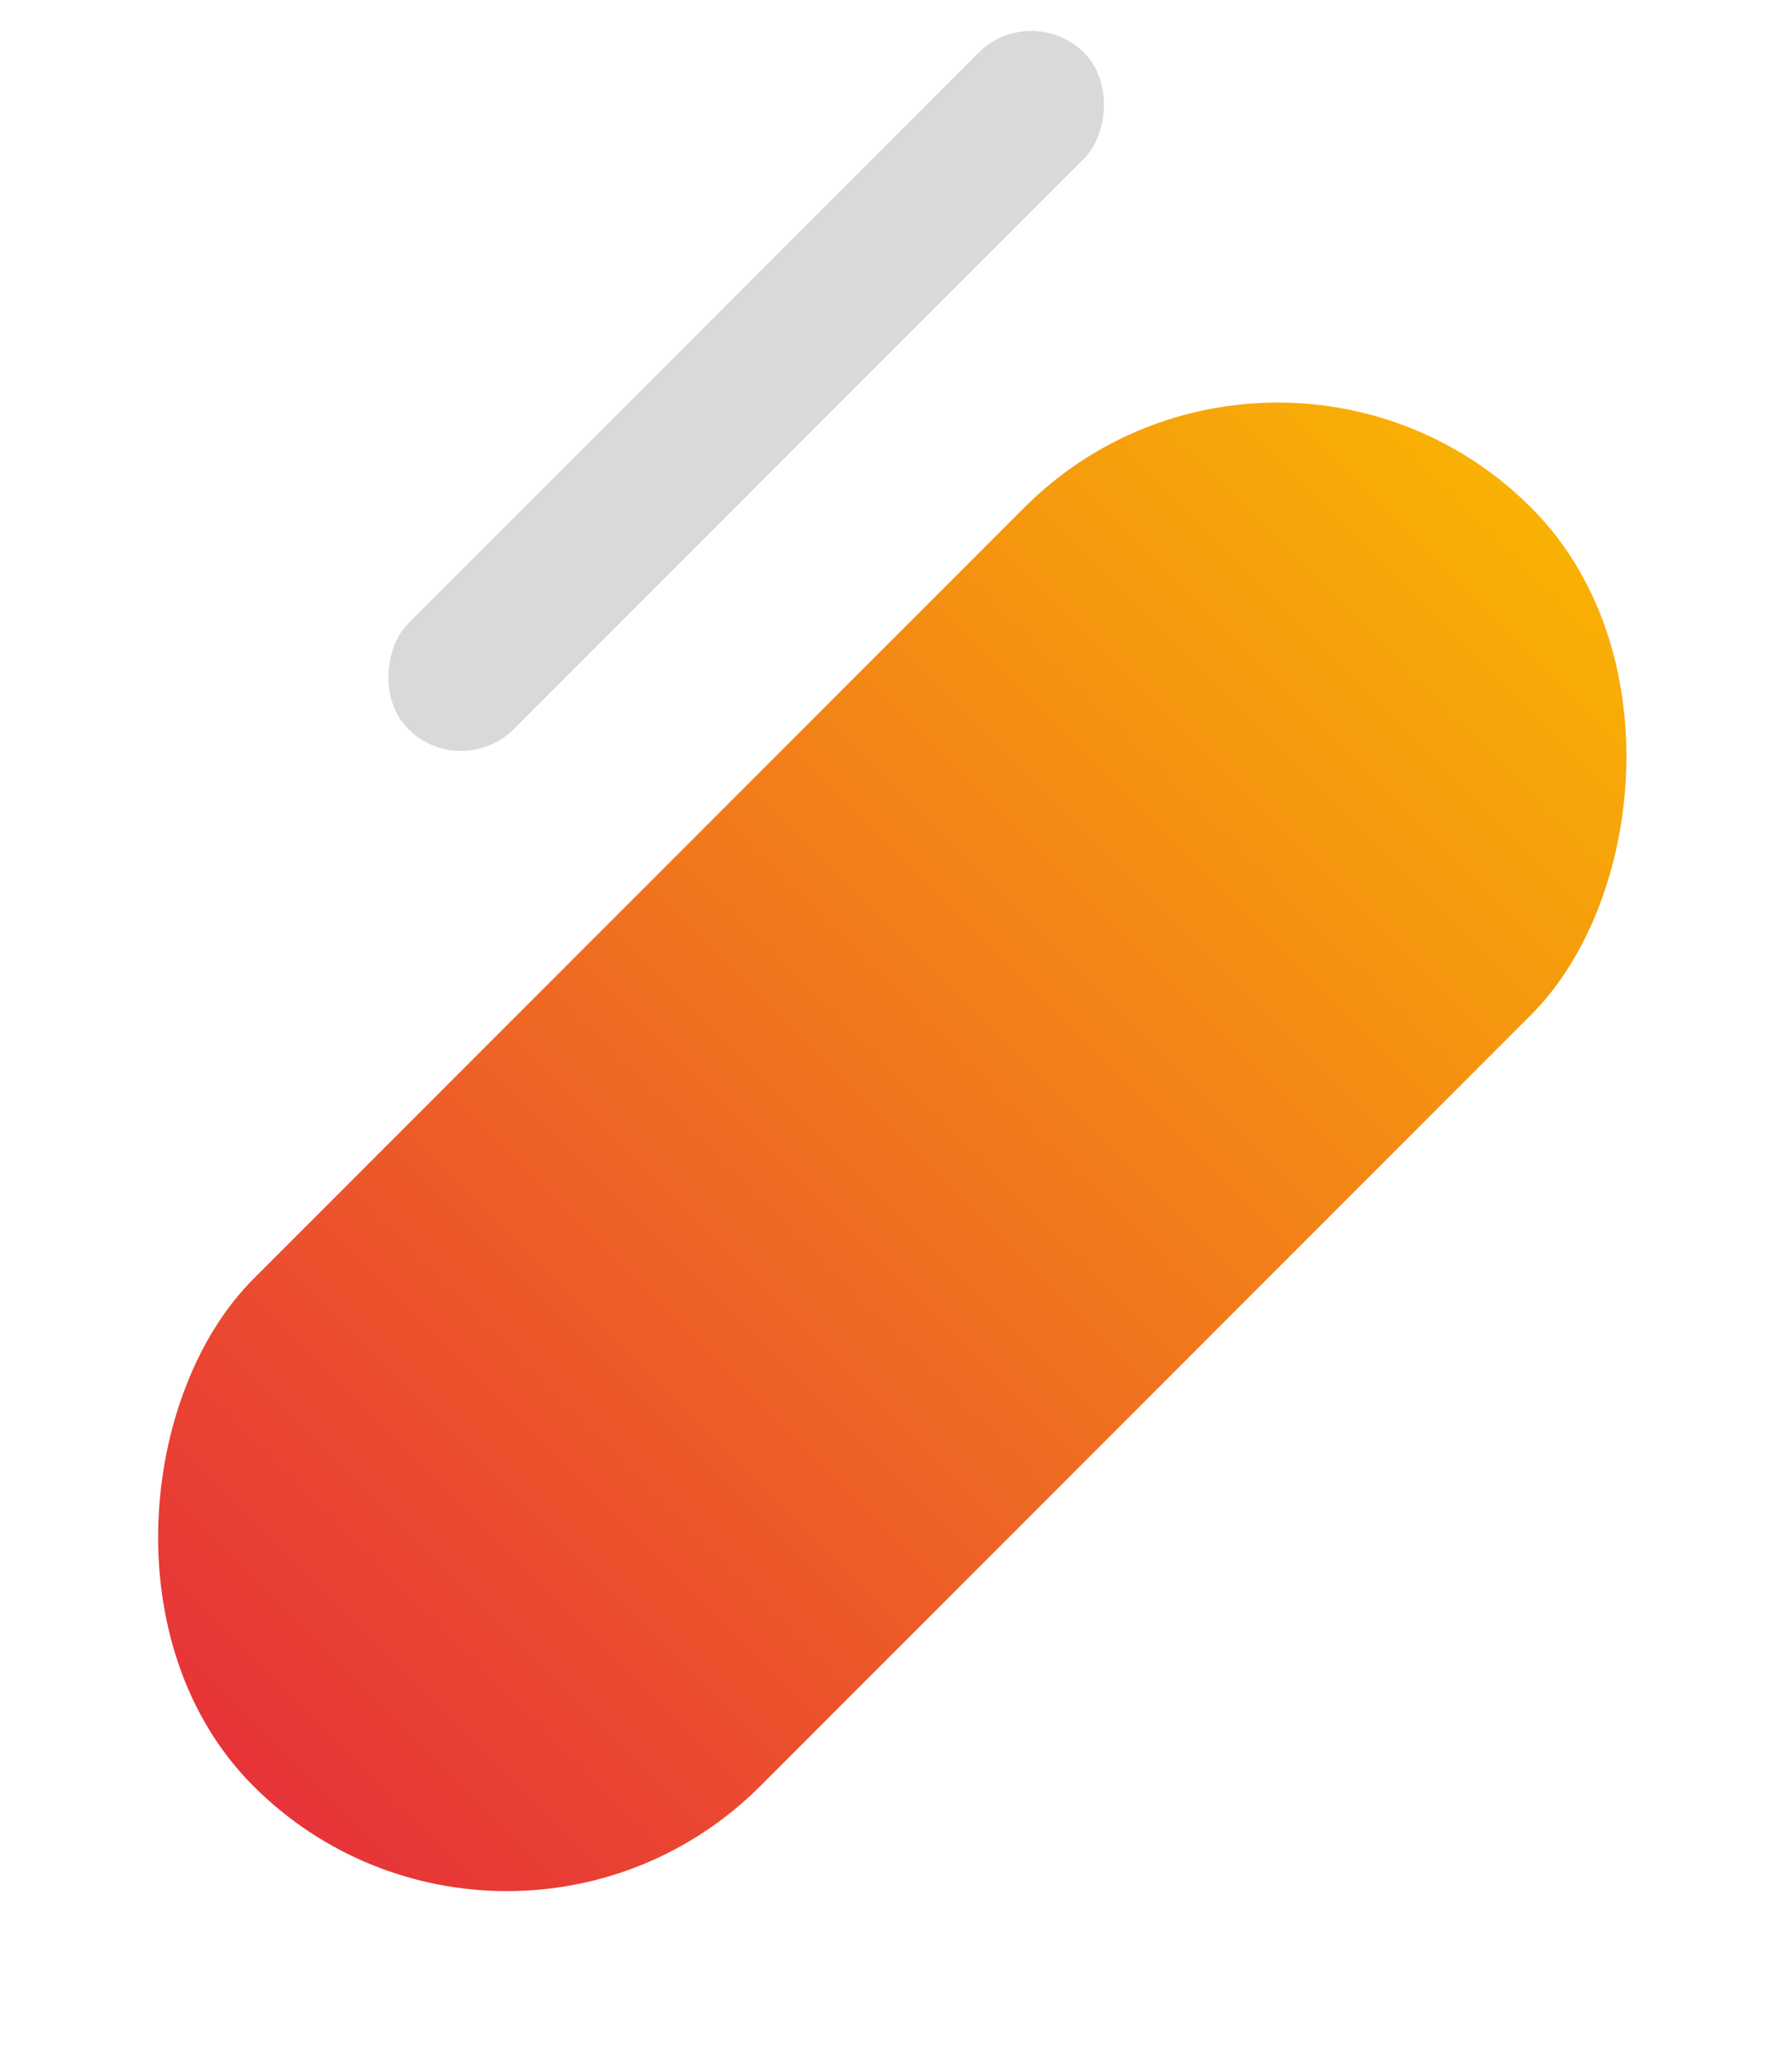
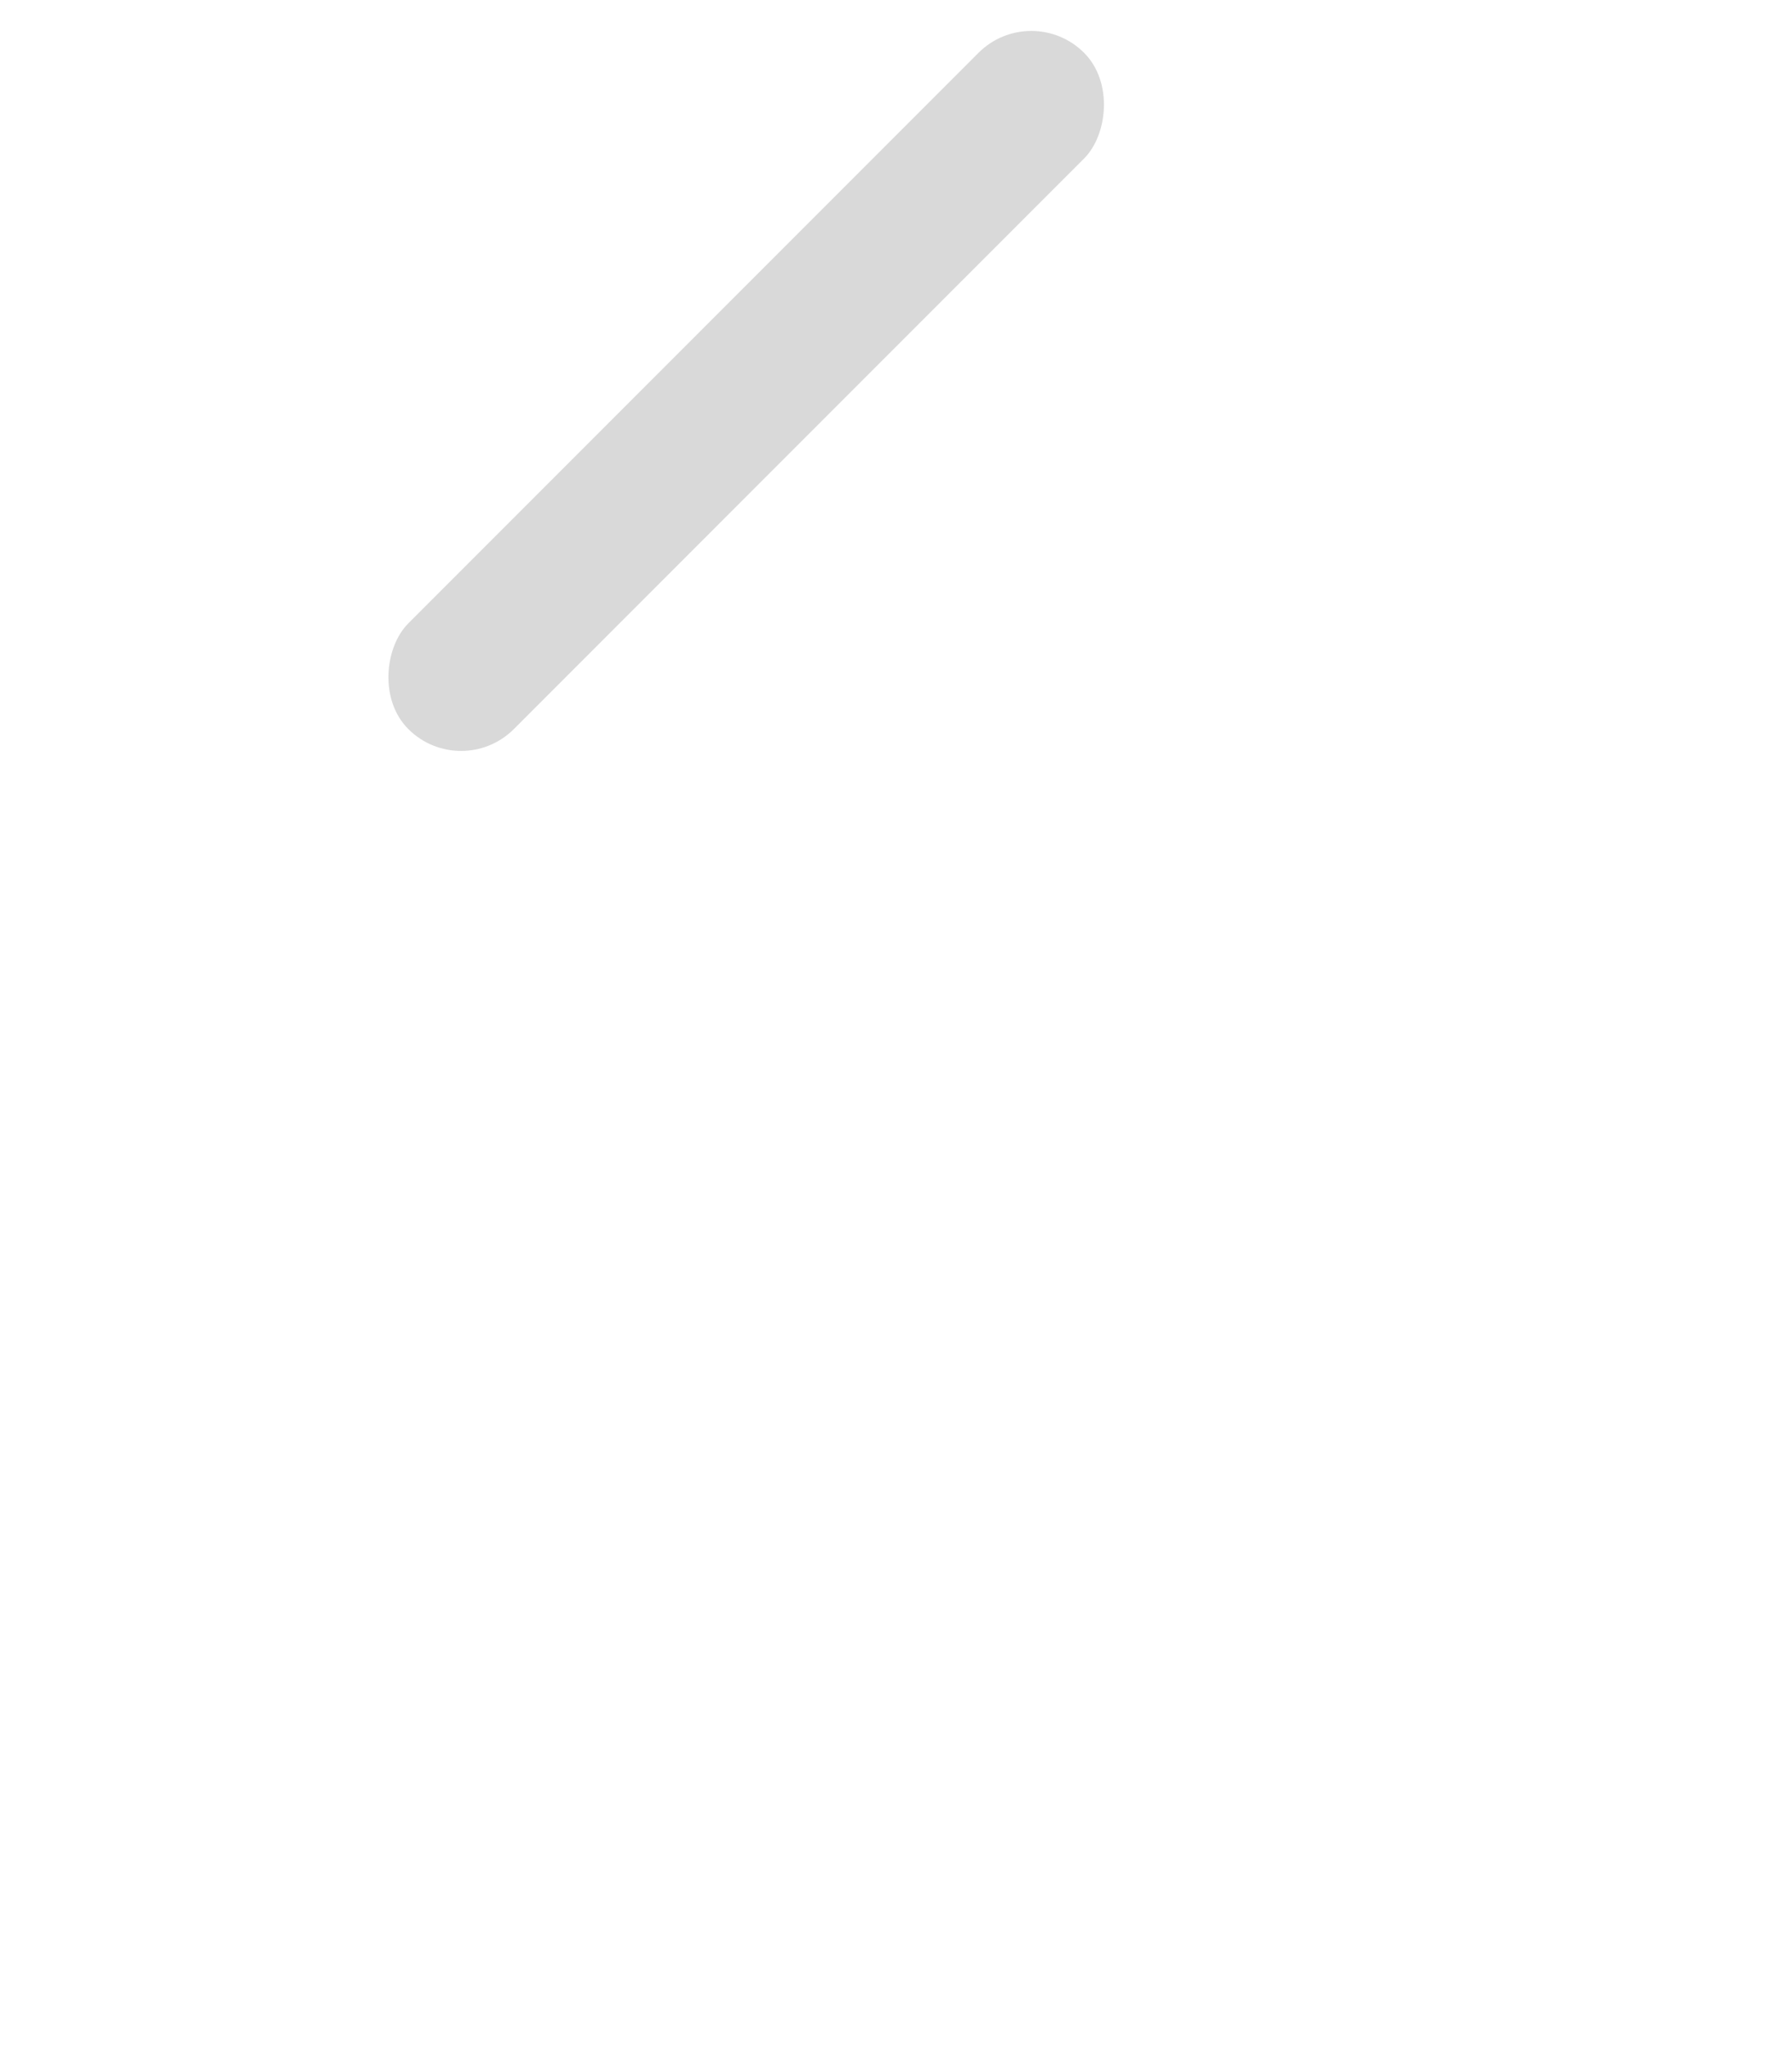
<svg xmlns="http://www.w3.org/2000/svg" width="240" height="274" viewBox="0 0 240 274" fill="none">
  <rect x="138.12" width="20" height="128" rx="10" transform="rotate(45 138.12 0)" fill="#D9D9D9" />
-   <rect x="171.12" y="34" width="96" height="242" rx="48" transform="rotate(45 171.12 34)" fill="url(#paint0_linear_5229_24036)" />
  <defs>
    <linearGradient id="paint0_linear_5229_24036" x1="219.12" y1="34" x2="219.12" y2="276" gradientUnits="userSpaceOnUse">
      <stop stop-color="#F9B104" />
      <stop offset="1" stop-color="#E73339" />
    </linearGradient>
  </defs>
</svg>